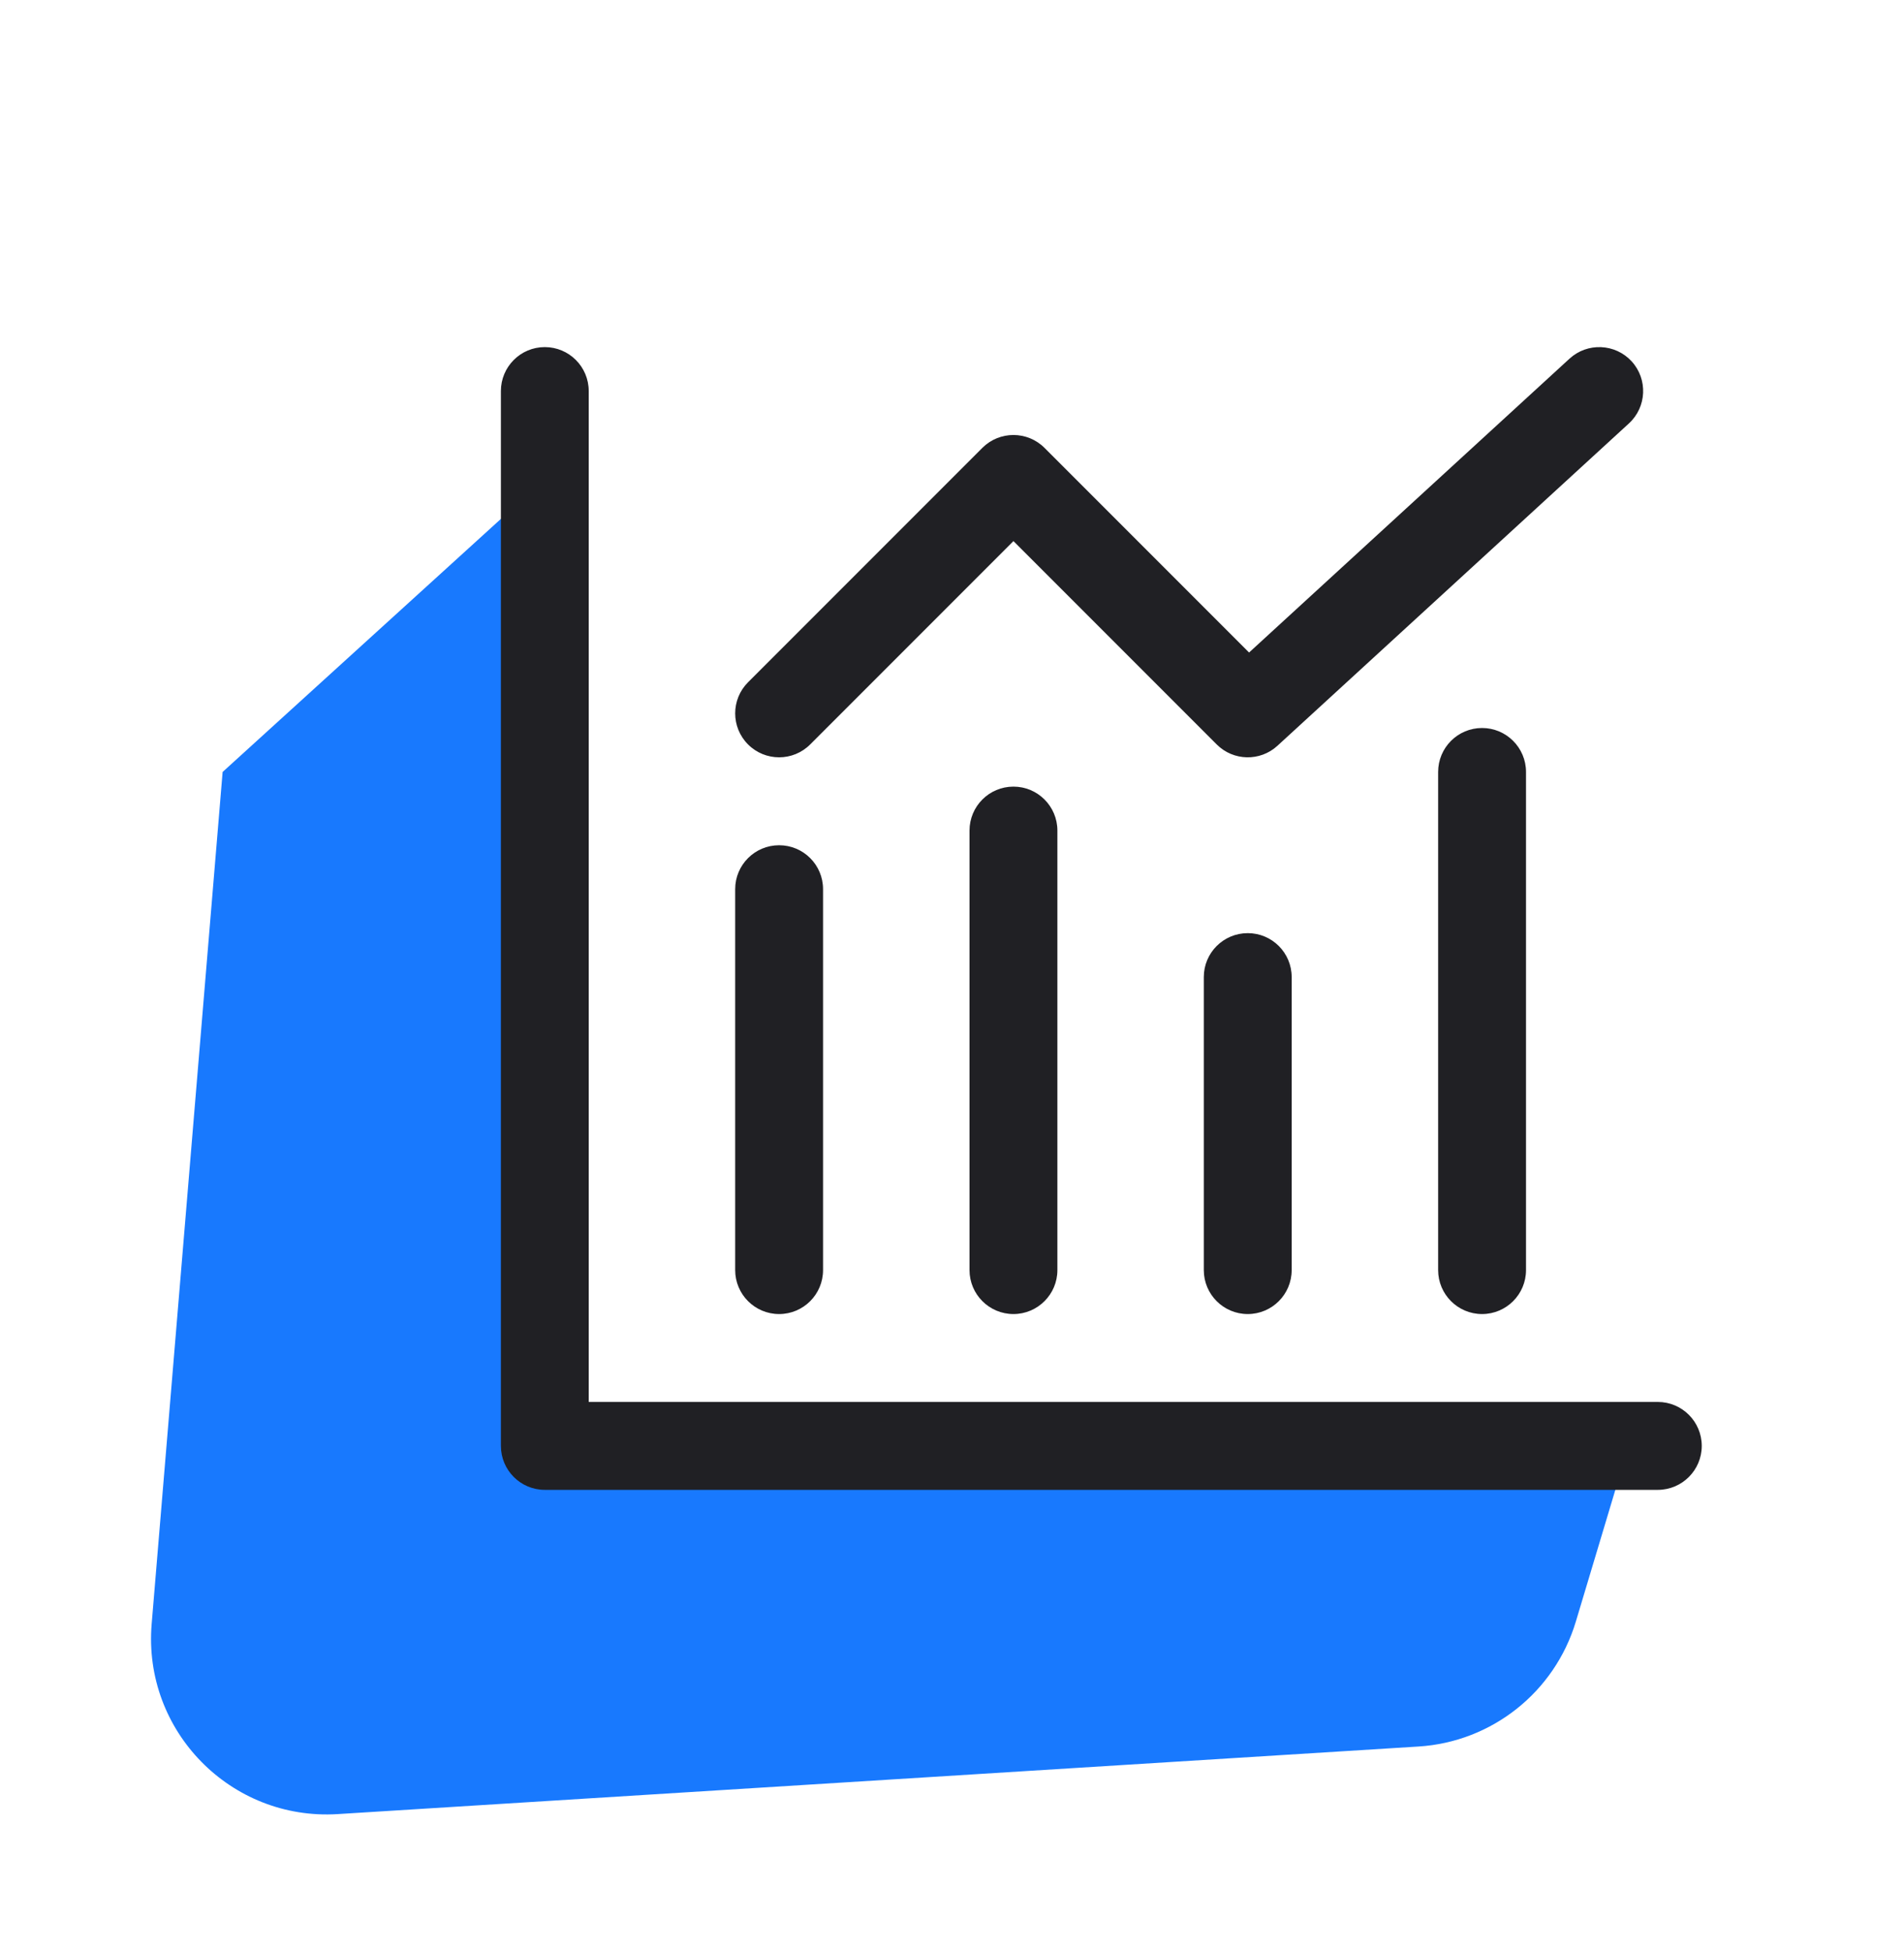
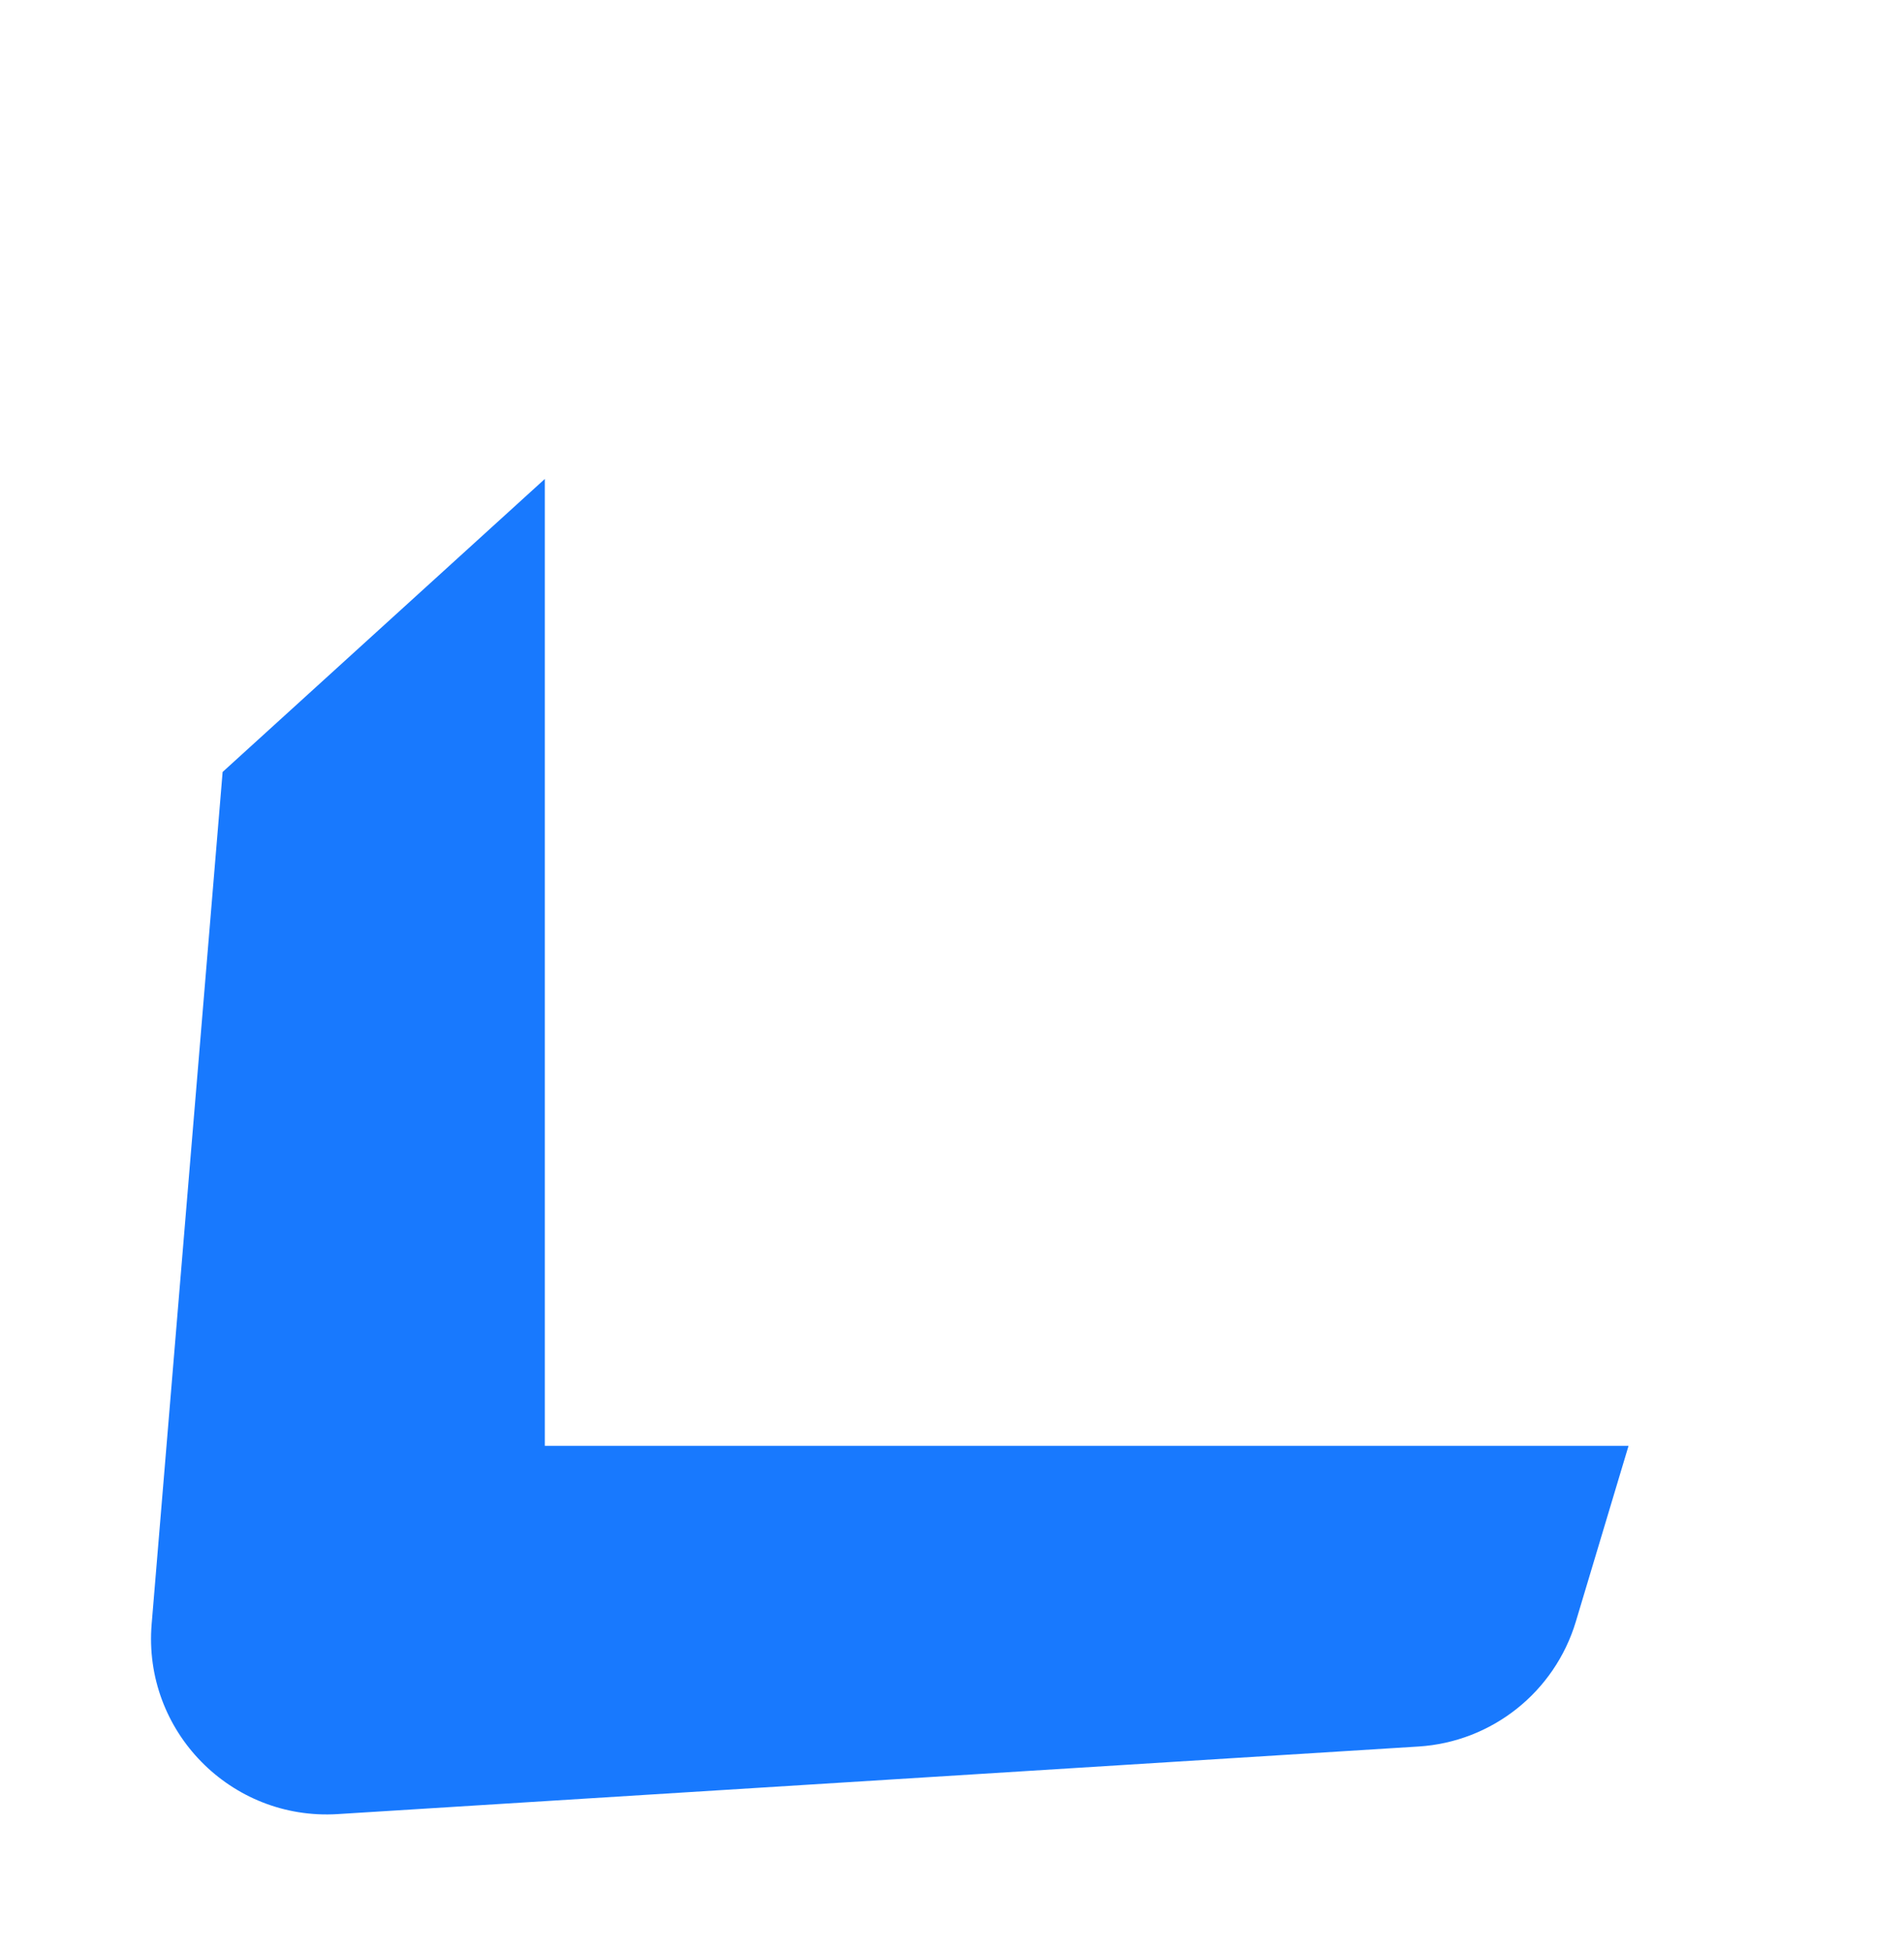
<svg xmlns="http://www.w3.org/2000/svg" width="40" height="41" viewBox="0 0 40 41" fill="none">
  <g clip-path="url(#clip0_726_21557)">
    <g clip-path="url(#clip1_726_21557)">
      <path d="M3.186 34.105L4.677 16.211L11.446 10.058V30.363H26.829H34.213L33.106 34.053C32.661 35.533 31.342 36.581 29.8 36.677L7.095 38.096C4.848 38.236 2.999 36.349 3.186 34.105Z" fill="#1879FE" />
-       <path fill-rule="evenodd" clip-rule="evenodd" d="M34.221 8.892C34.596 8.548 34.622 7.964 34.278 7.588C33.933 7.213 33.349 7.187 32.973 7.532L26.241 13.703L21.943 9.405C21.583 9.045 20.998 9.045 20.638 9.405L15.715 14.328C15.355 14.688 15.355 15.273 15.715 15.633C16.076 15.994 16.66 15.994 17.021 15.633L21.291 11.363L25.561 15.633C25.91 15.983 26.473 15.995 26.837 15.661L34.221 8.892ZM12.368 8.212C12.368 7.702 11.955 7.289 11.445 7.289C10.936 7.289 10.523 7.702 10.523 8.212V30.364C10.523 30.873 10.936 31.287 11.445 31.287H34.828C35.337 31.287 35.751 30.873 35.751 30.364C35.751 29.854 35.337 29.441 34.828 29.441H12.368V8.212ZM17.291 18.672C17.291 18.163 16.878 17.75 16.368 17.75C15.858 17.75 15.445 18.163 15.445 18.672V26.672C15.445 27.181 15.858 27.595 16.368 27.595C16.878 27.595 17.291 27.181 17.291 26.672V18.672ZM21.291 16.519C21.8 16.519 22.214 16.932 22.214 17.442V26.672C22.214 27.181 21.8 27.595 21.291 27.595C20.781 27.595 20.368 27.181 20.368 26.672V17.442C20.368 16.932 20.781 16.519 21.291 16.519ZM27.136 20.518C27.136 20.009 26.723 19.596 26.213 19.596C25.703 19.596 25.29 20.009 25.29 20.518V26.672C25.29 27.181 25.703 27.595 26.213 27.595C26.723 27.595 27.136 27.181 27.136 26.672V20.518ZM31.136 15.288C31.645 15.288 32.059 15.701 32.059 16.211V26.672C32.059 27.181 31.645 27.595 31.136 27.595C30.626 27.595 30.213 27.181 30.213 26.672V16.211C30.213 15.701 30.626 15.288 31.136 15.288Z" fill="#202024" />
    </g>
  </g>
  <defs>
    <clipPath id="clip0_726_21557">
      <rect width="39.381" height="39.381" fill="white" transform="translate(0.369 0.828)" />
    </clipPath>
    <clipPath id="clip1_726_21557">
      <rect width="39.381" height="39.381" fill="white" transform="translate(0.369 0.828)" />
    </clipPath>
  </defs>
</svg>